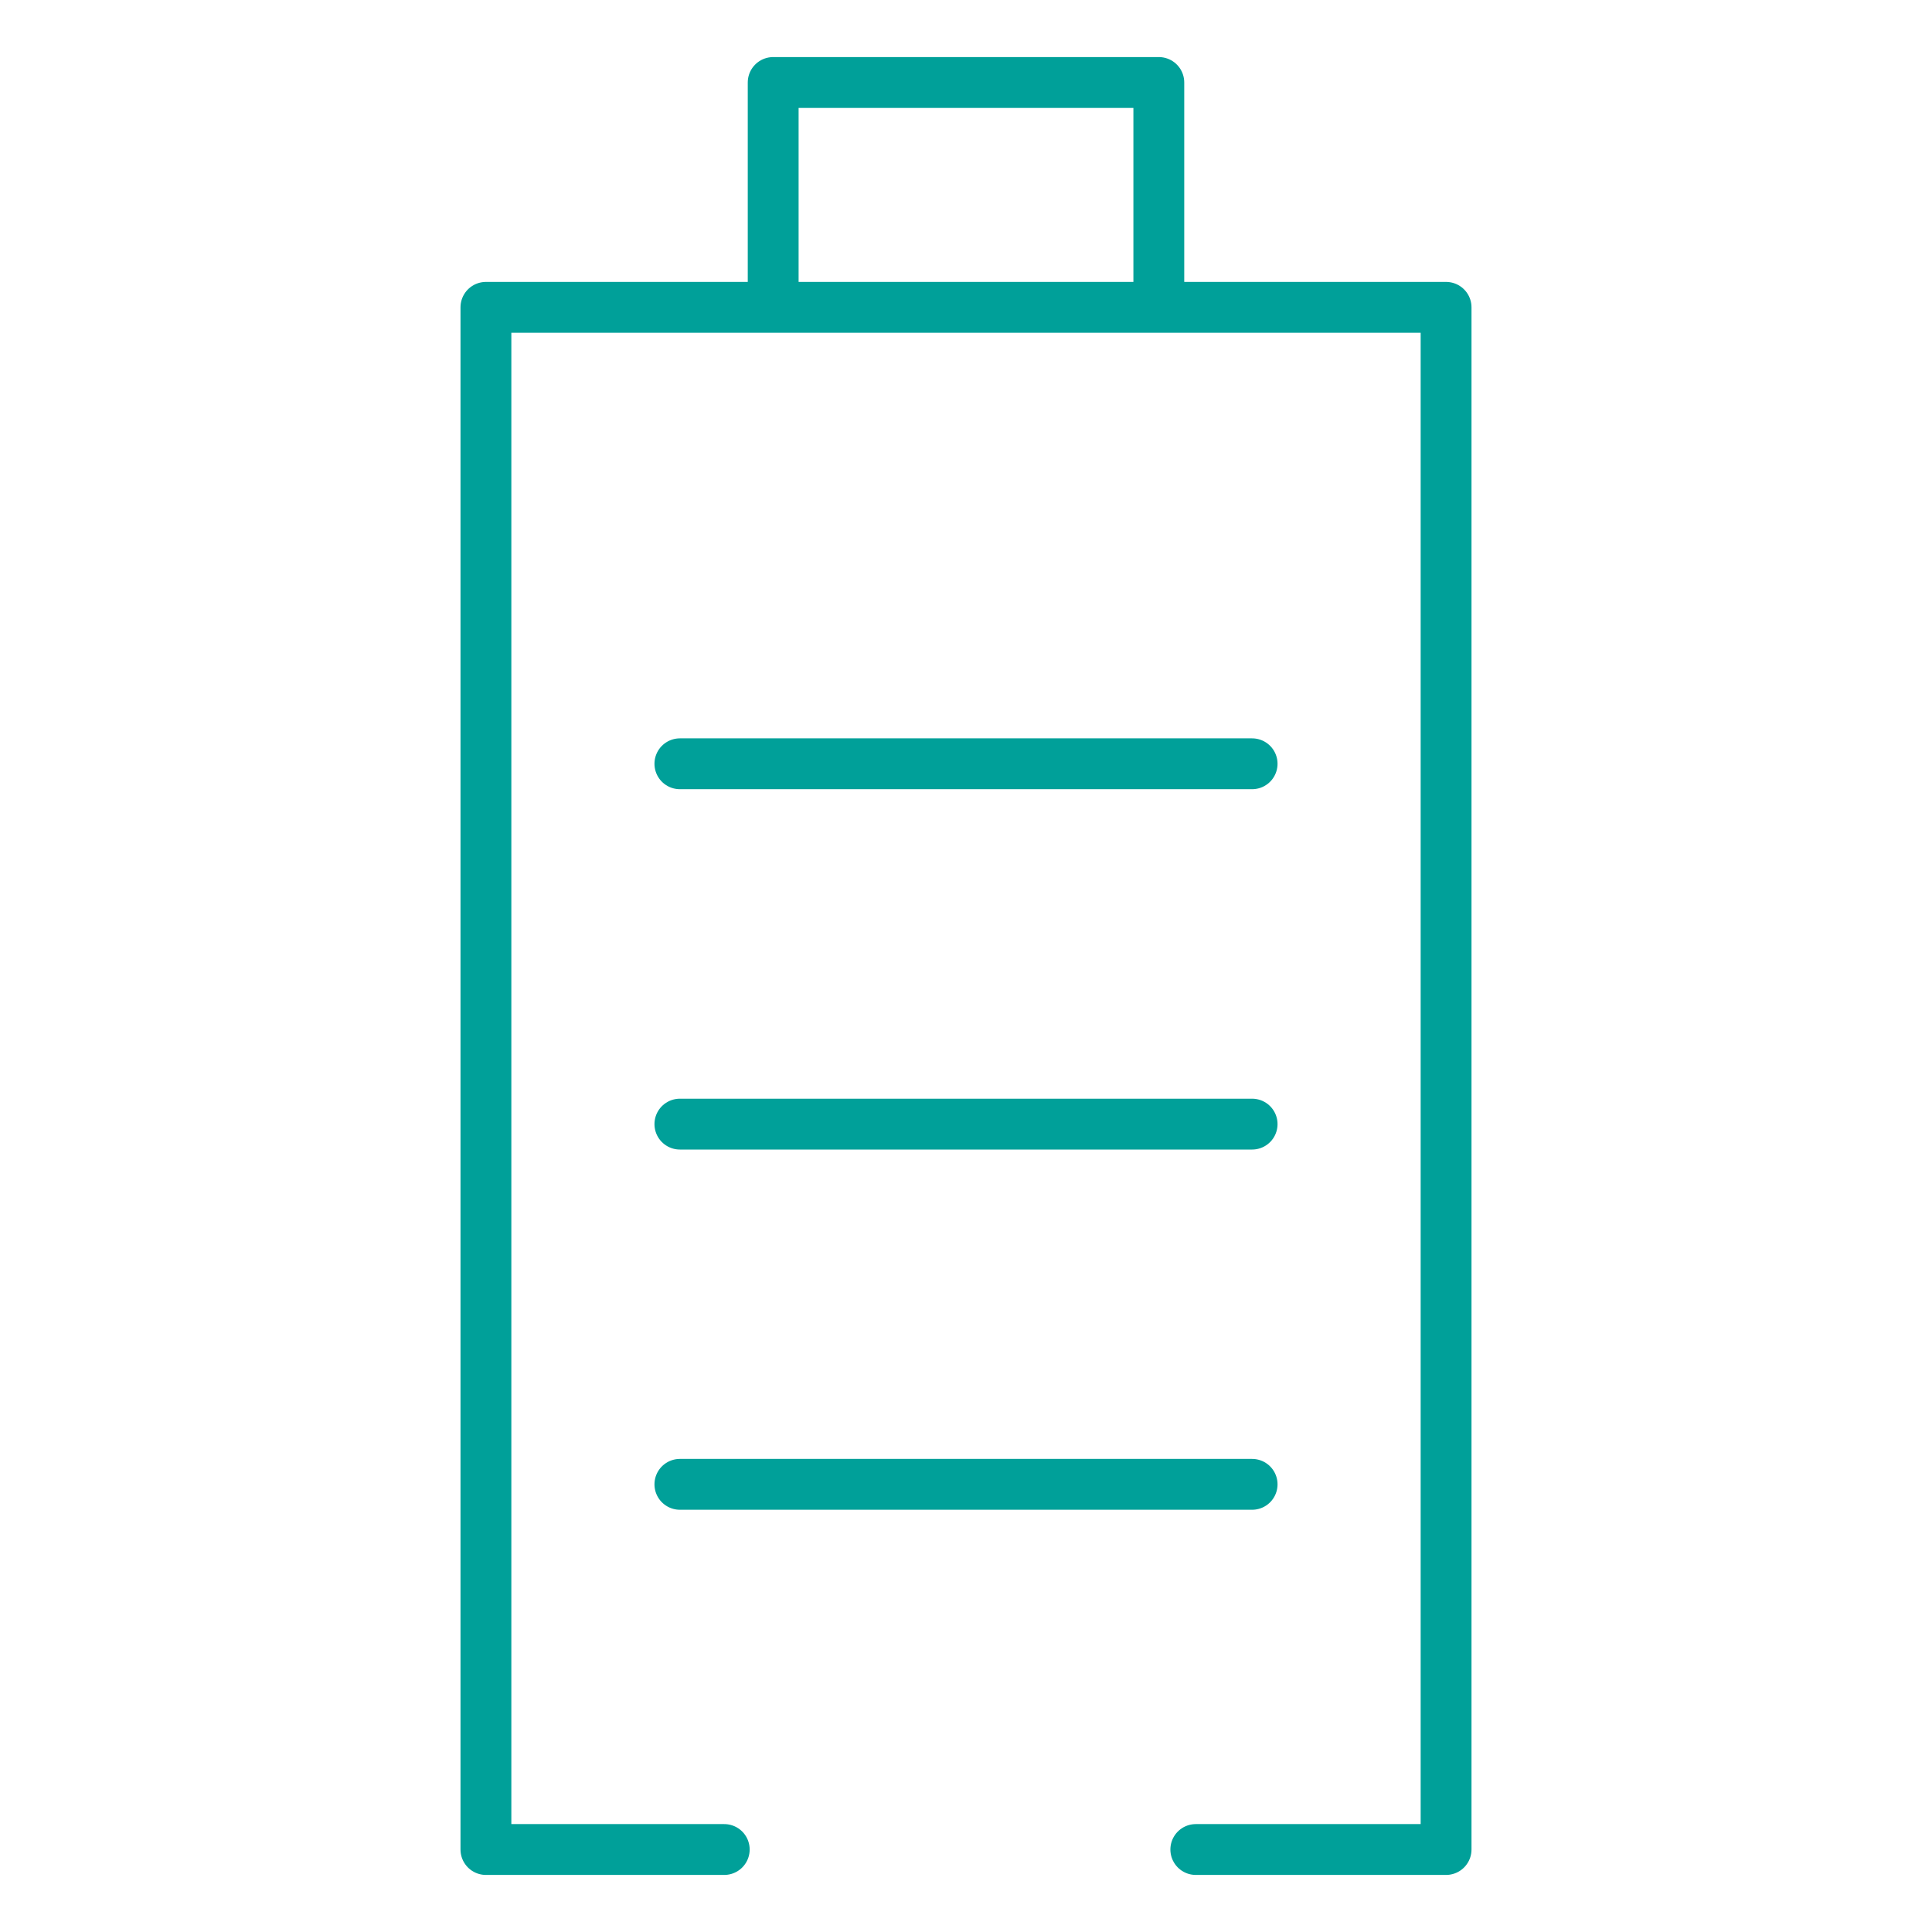
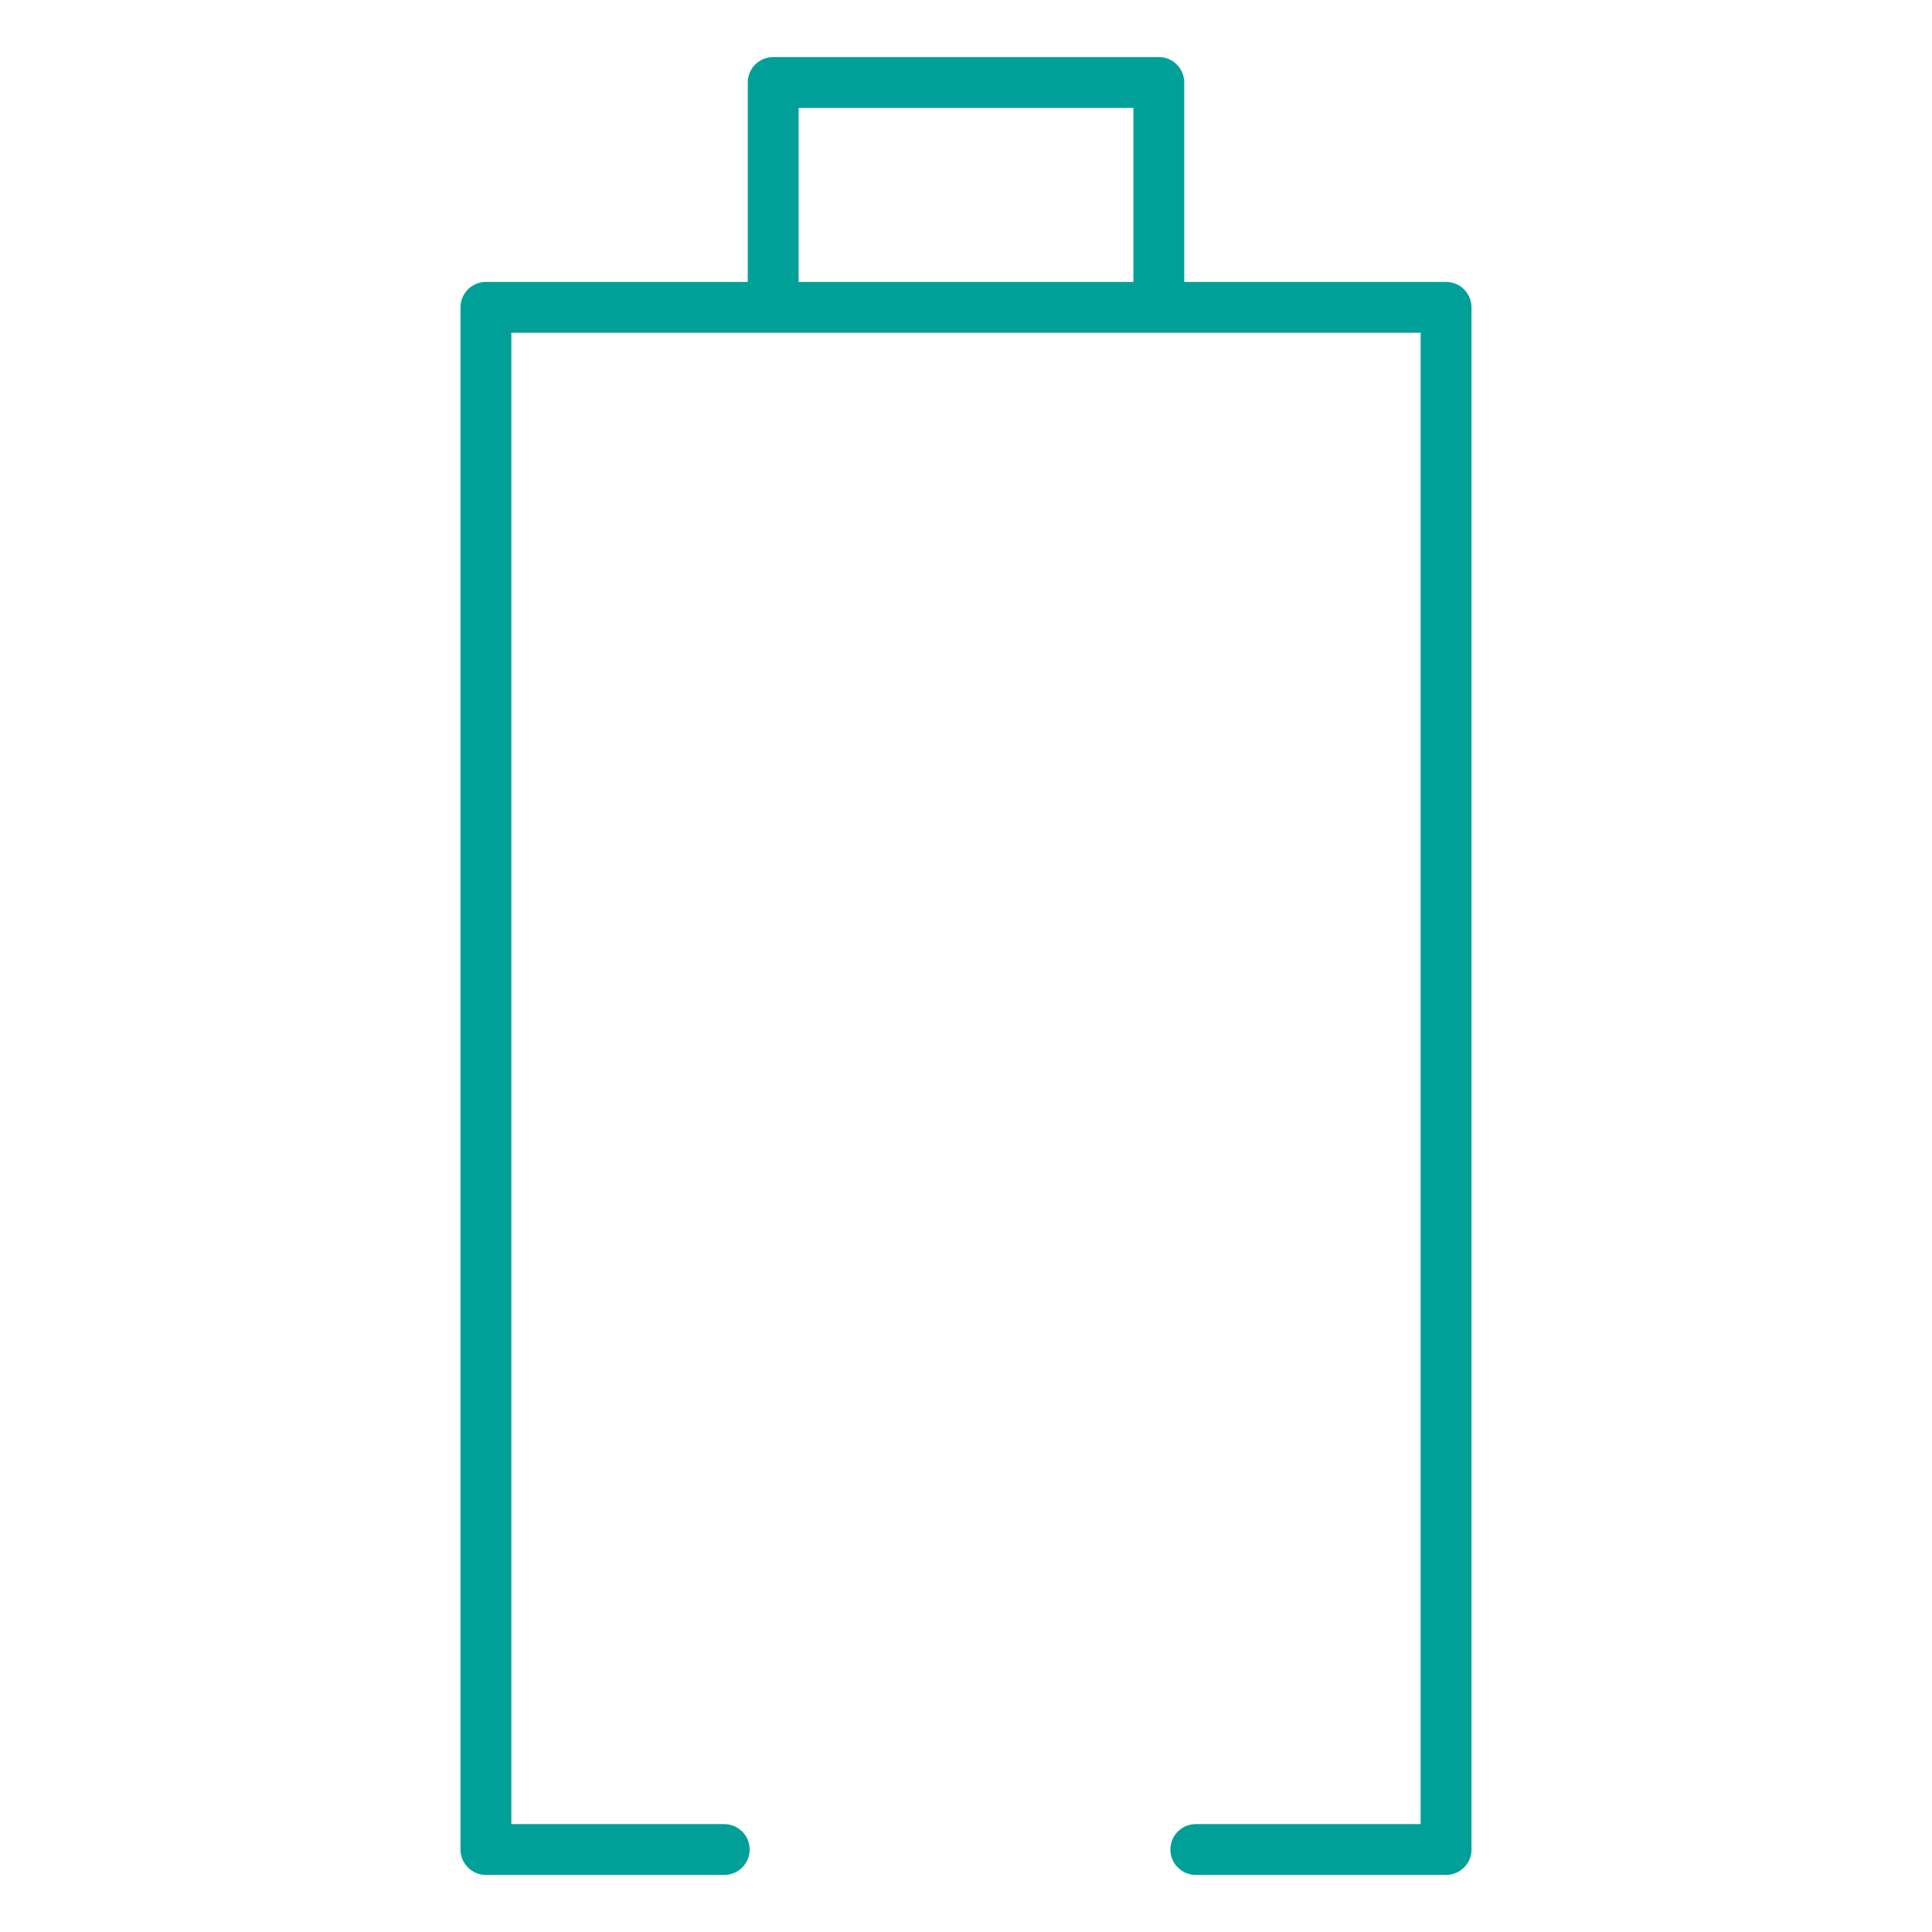
<svg xmlns="http://www.w3.org/2000/svg" id="Layer_1" data-name="Layer 1" viewBox="0 0 152 152">
  <defs>
    <style>.cls-1{fill:none;stroke:#00a099;stroke-linecap:round;stroke-linejoin:round;stroke-width:4px;}</style>
  </defs>
  <title>icon-ups-services-light</title>
-   <line class="cls-1" x1="53.49" y1="88.44" x2="98.51" y2="88.44" />
-   <line class="cls-1" x1="53.49" y1="60.09" x2="98.51" y2="60.09" />
-   <line class="cls-1" x1="53.49" y1="116.78" x2="98.51" y2="116.78" />
  <polyline class="cls-1" points="56.98 145.51 38.23 145.51 38.23 24.18 113.77 24.18 113.77 145.51 94.08 145.51" />
  <polyline class="cls-1" points="60.83 23.04 60.83 6.49 91.17 6.49 91.17 23.04" />
</svg>